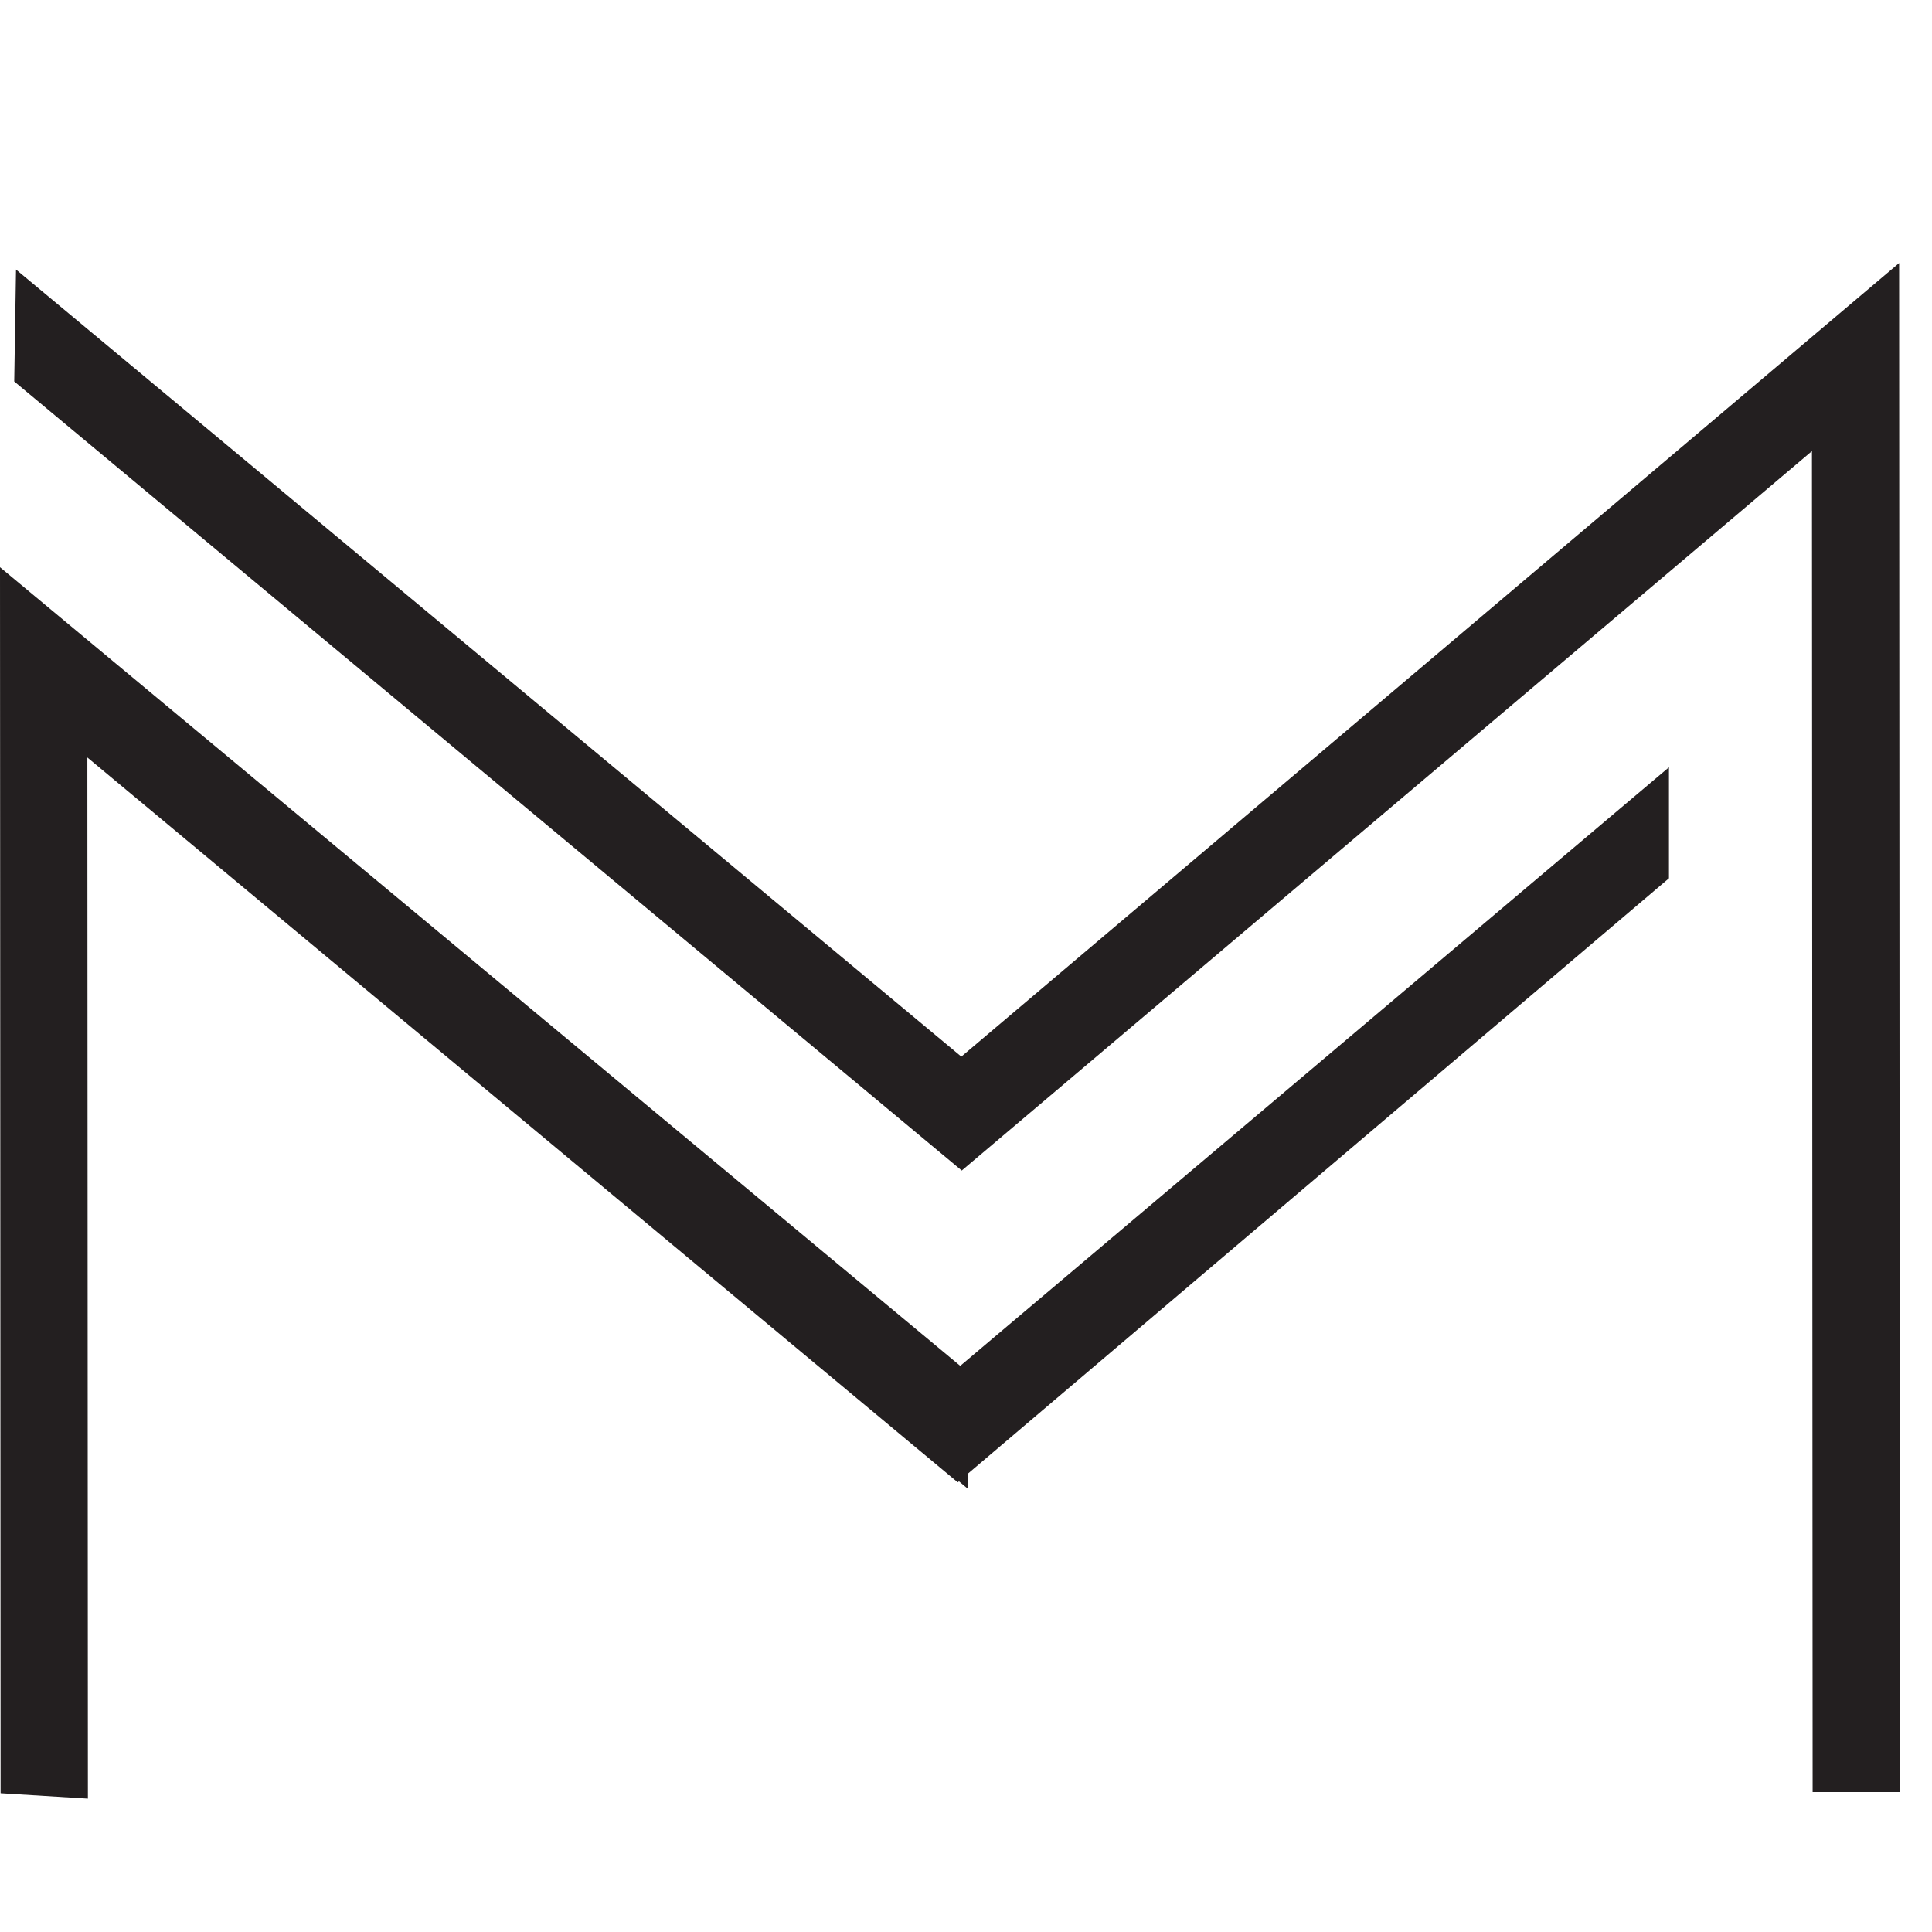
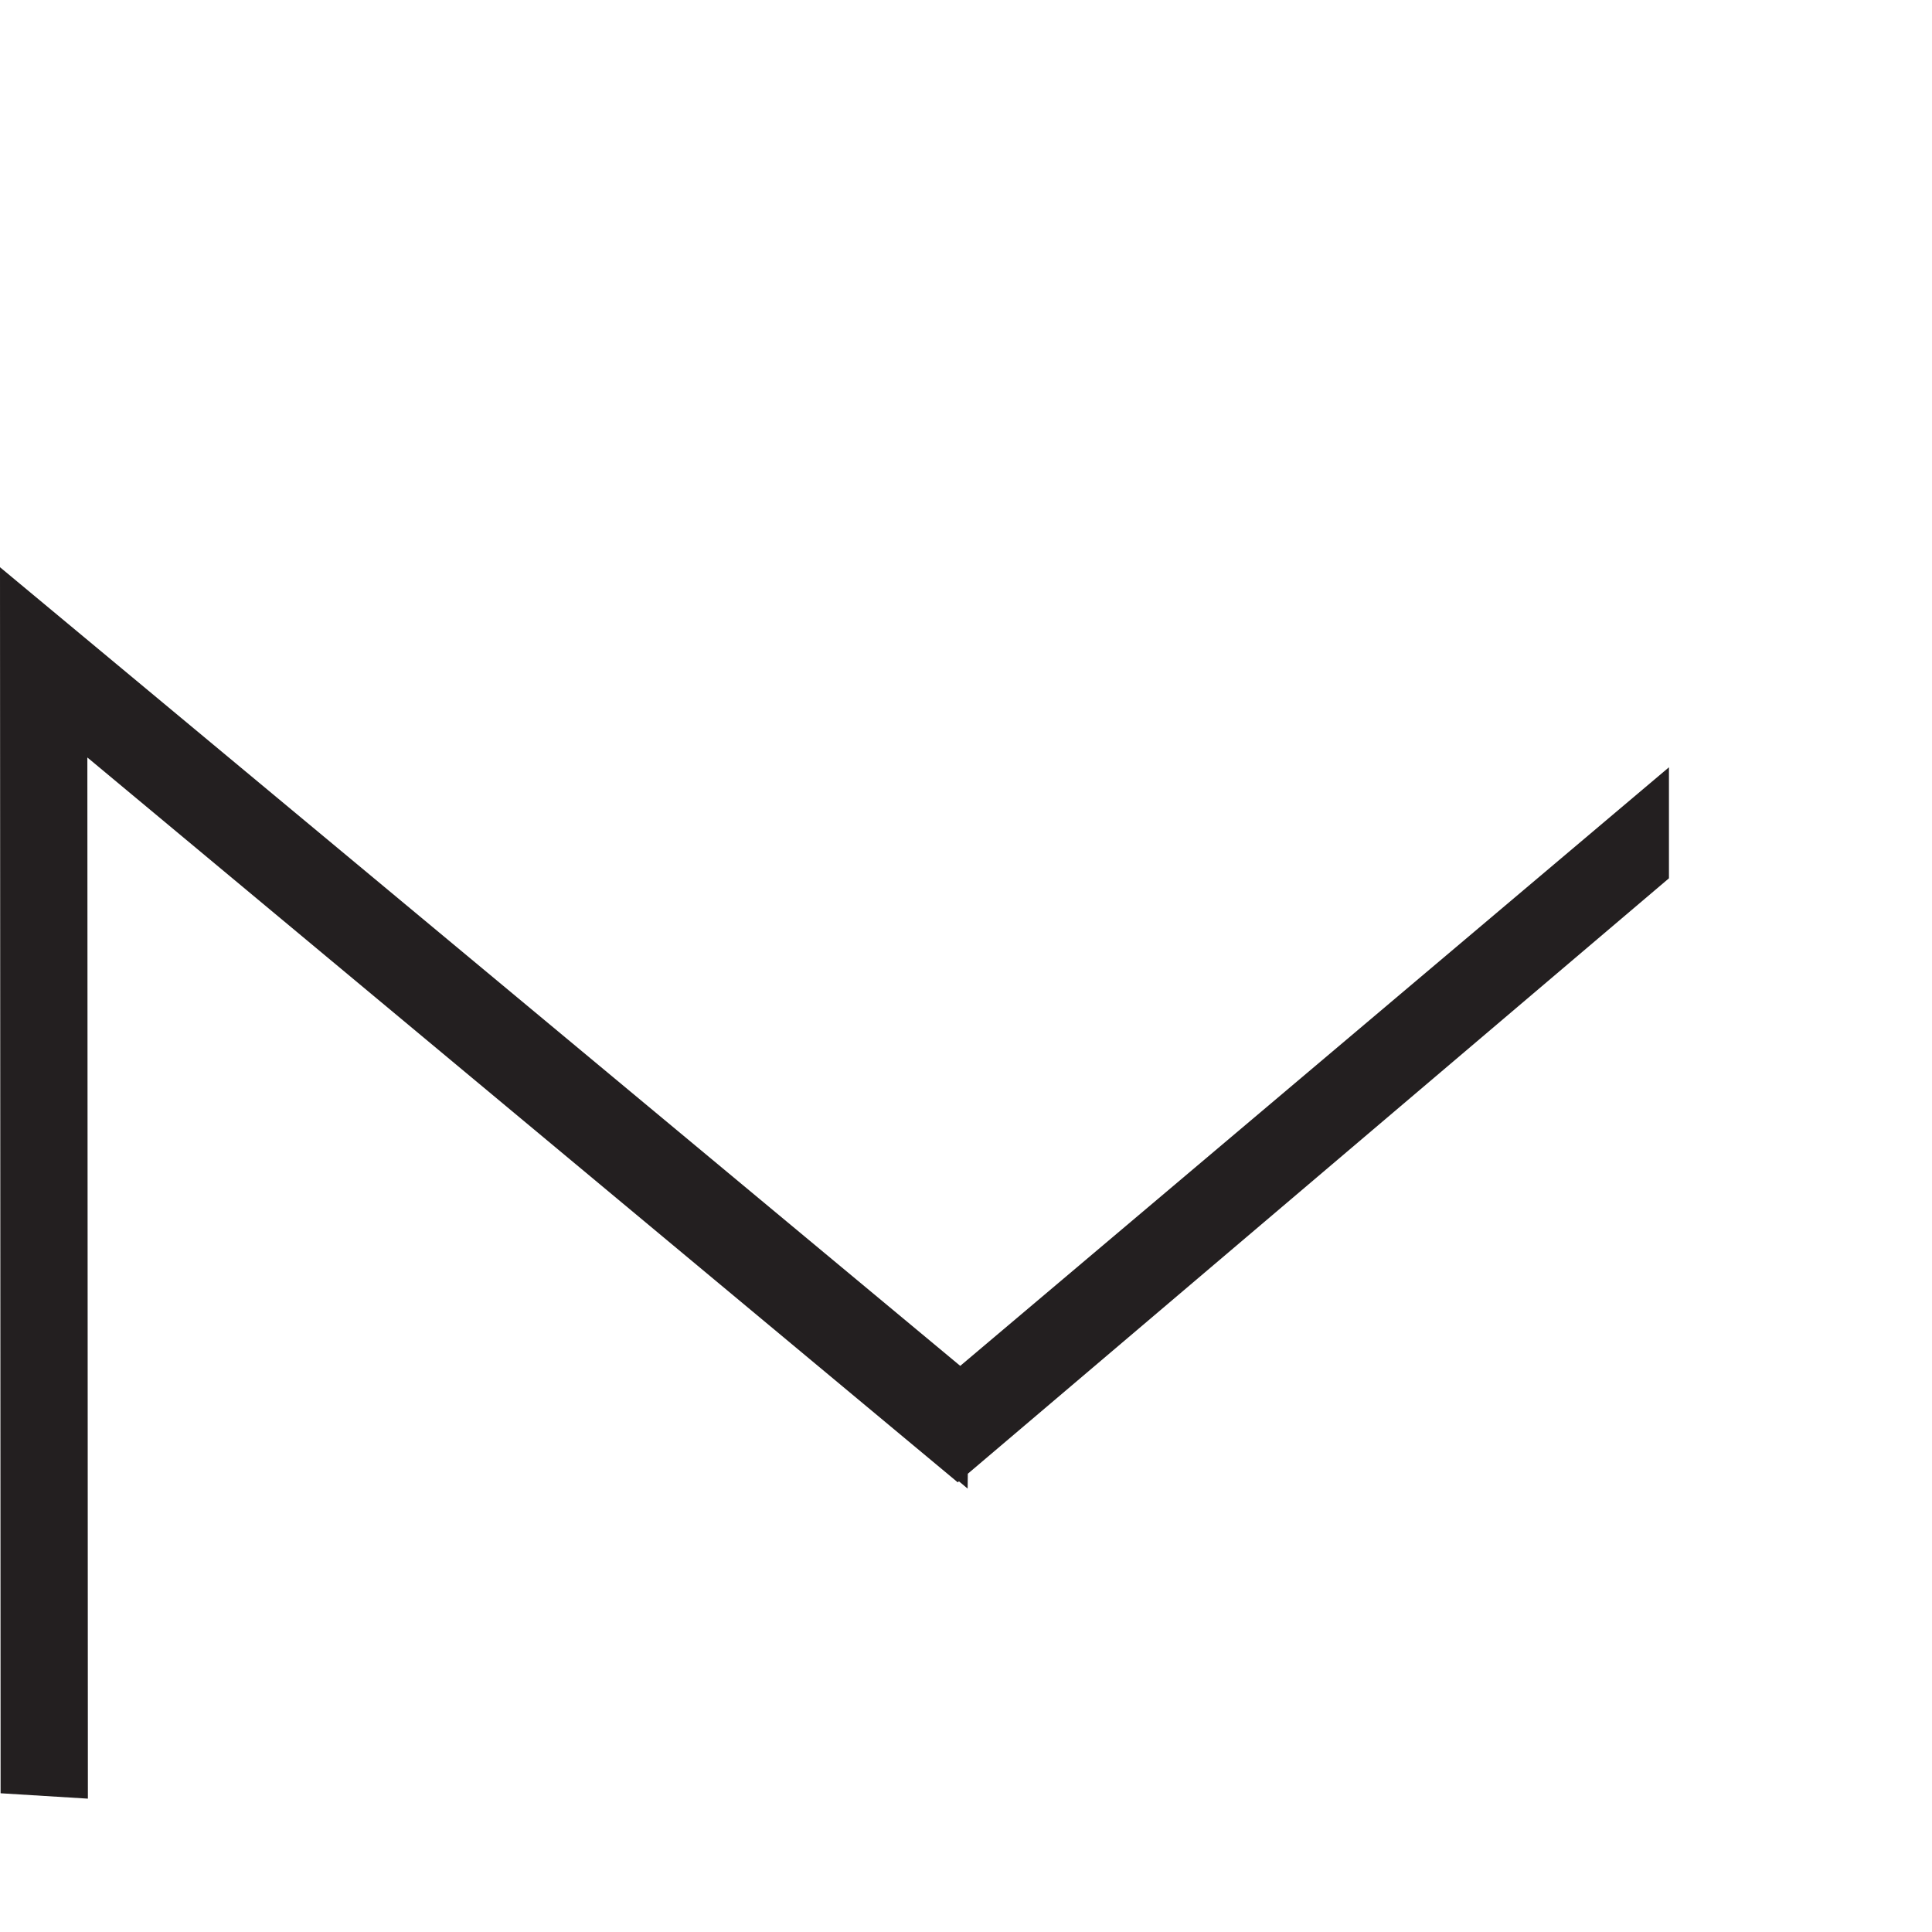
<svg xmlns="http://www.w3.org/2000/svg" version="1.1" id="Layer_1" x="0px" y="0px" viewBox="0 0 650 650" style="enable-background:new 0 0 650 650;" xml:space="preserve">
  <g>
-     <polygon style="fill:#231F20;" points="638.94,88.494 323.43,355.484 5.39,90.684 4.79,128.344 323.57,393.814 609.61,151.774    609.84,602.944 639.2,602.934  " />
    <polygon style="fill:#231F20;" points="561.5,258.144 323.06,459.534 0,190.834 0.2,603.324 29.57,605.134 29.39,254.844    322.22,498.714 322.62,498.374 325.55,500.824 325.61,495.824 561.5,295.494  " />
  </g>
</svg>